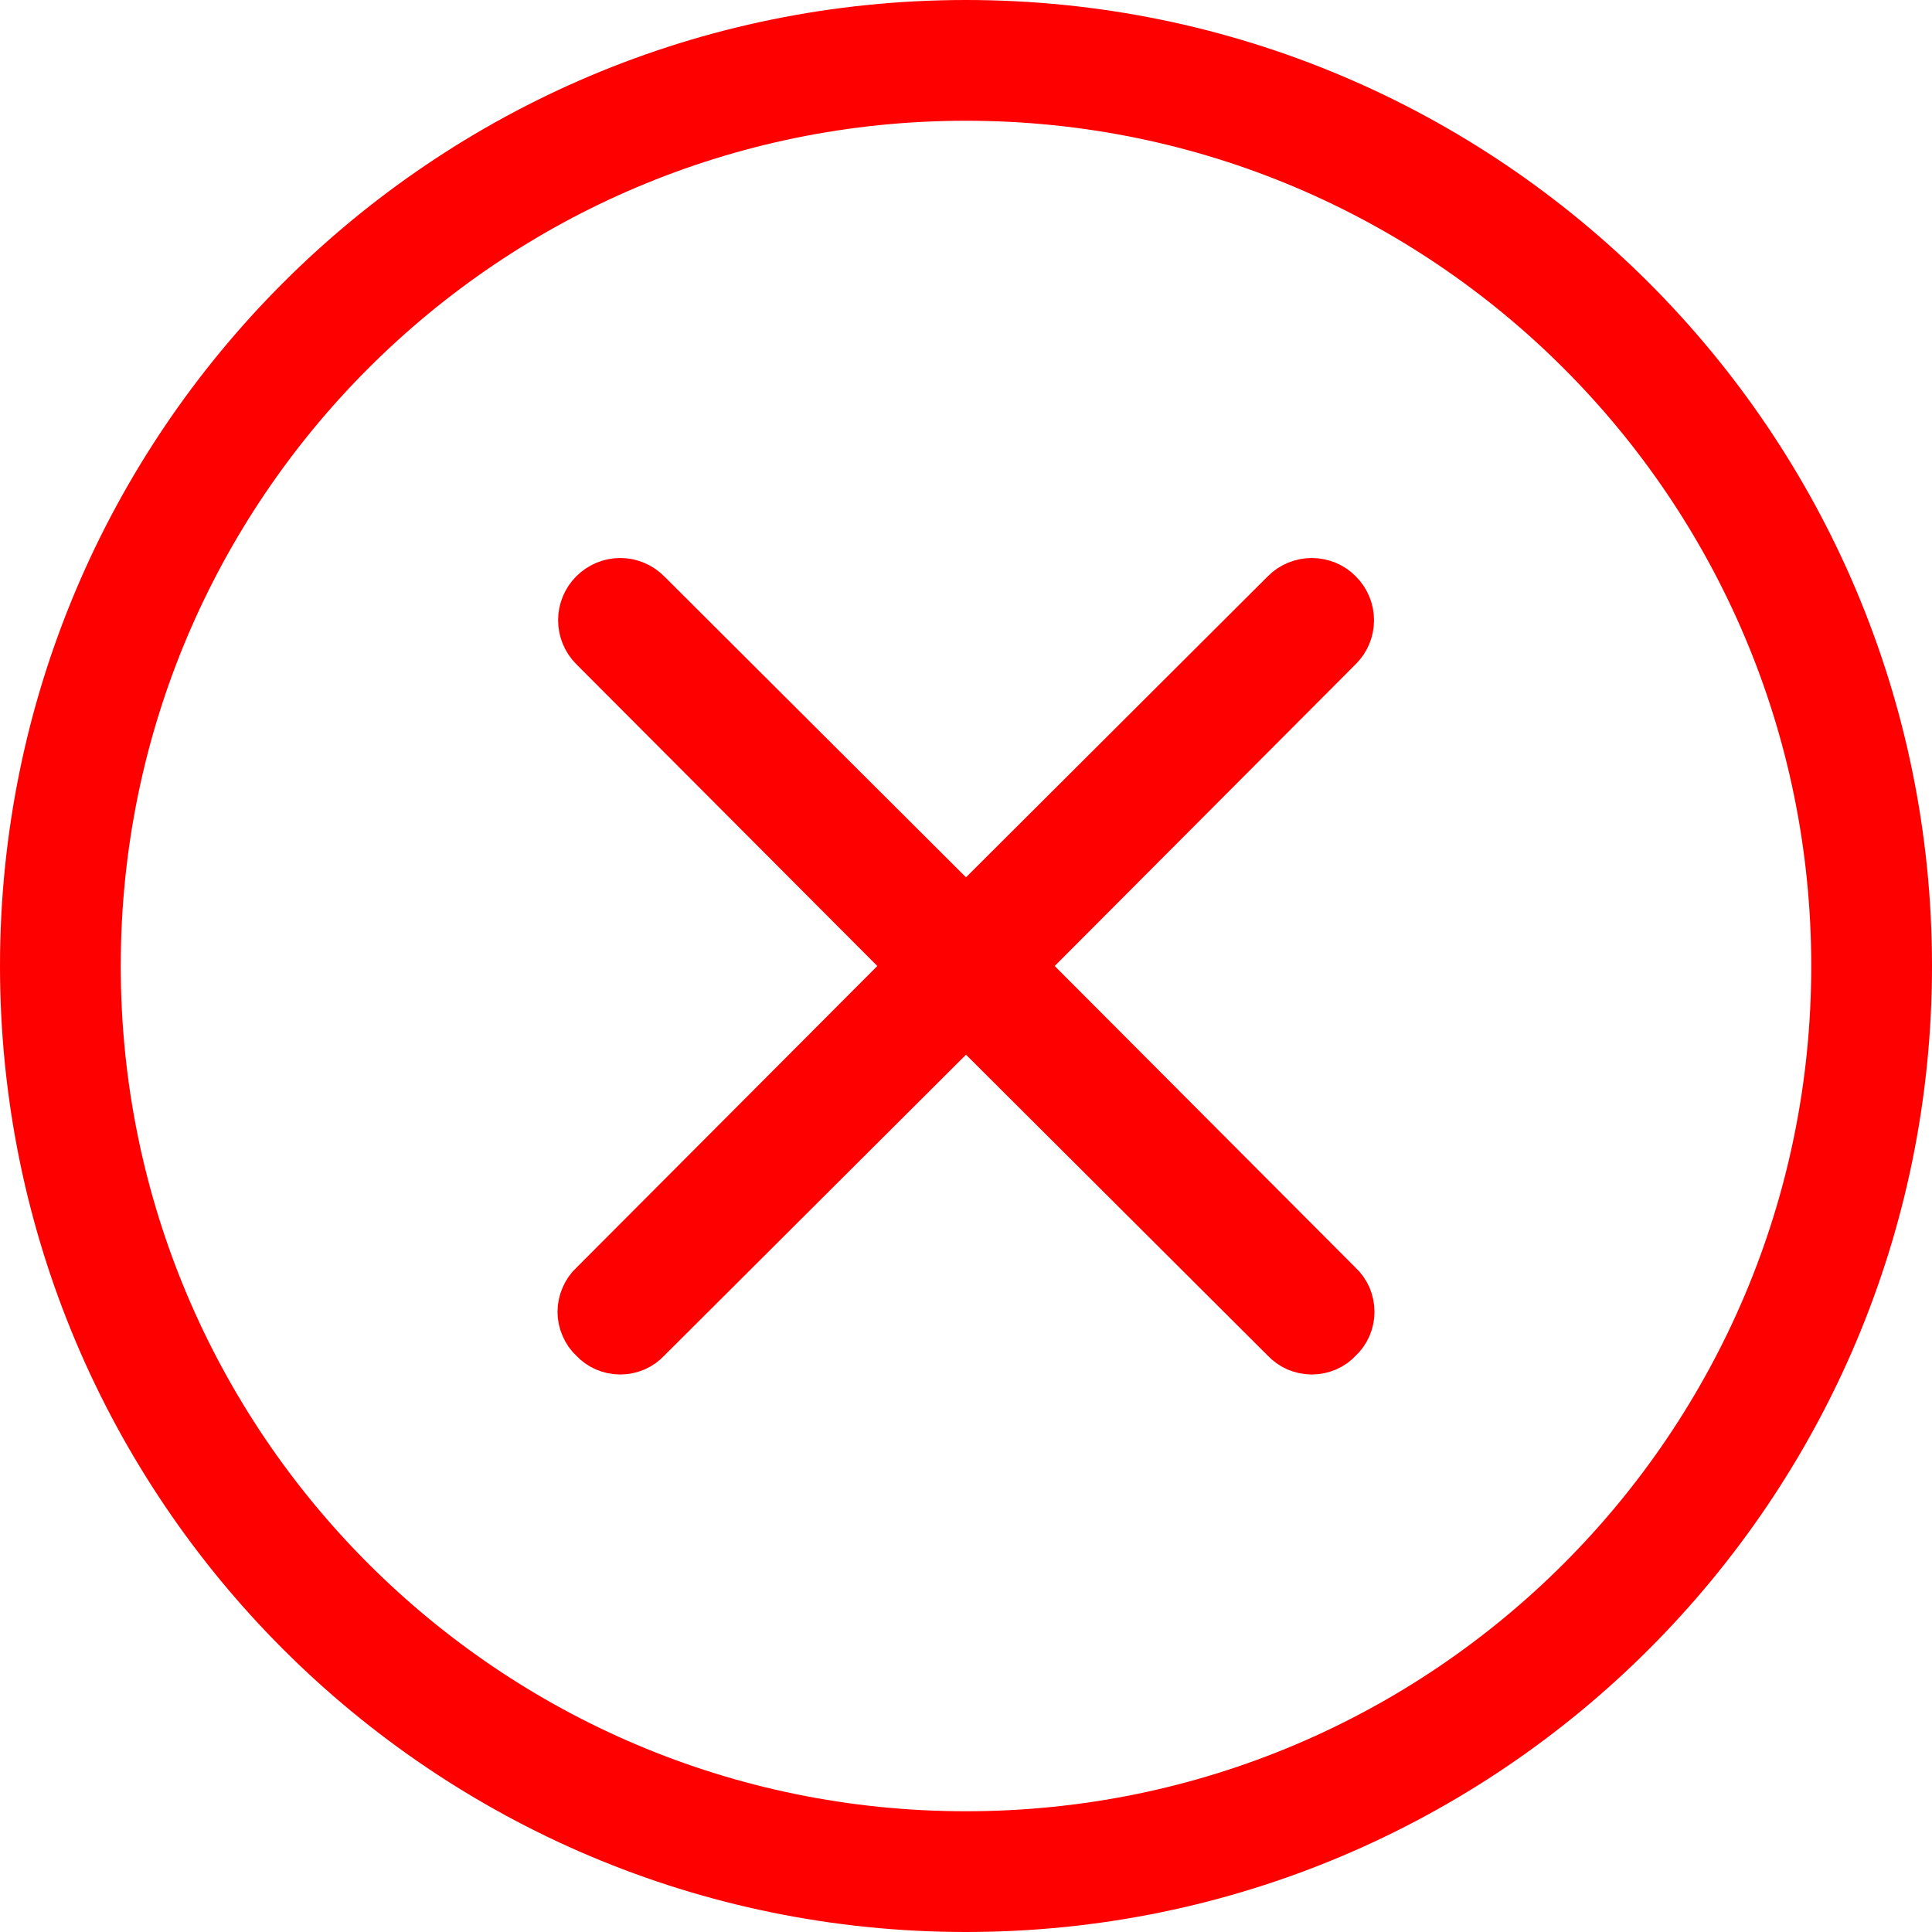
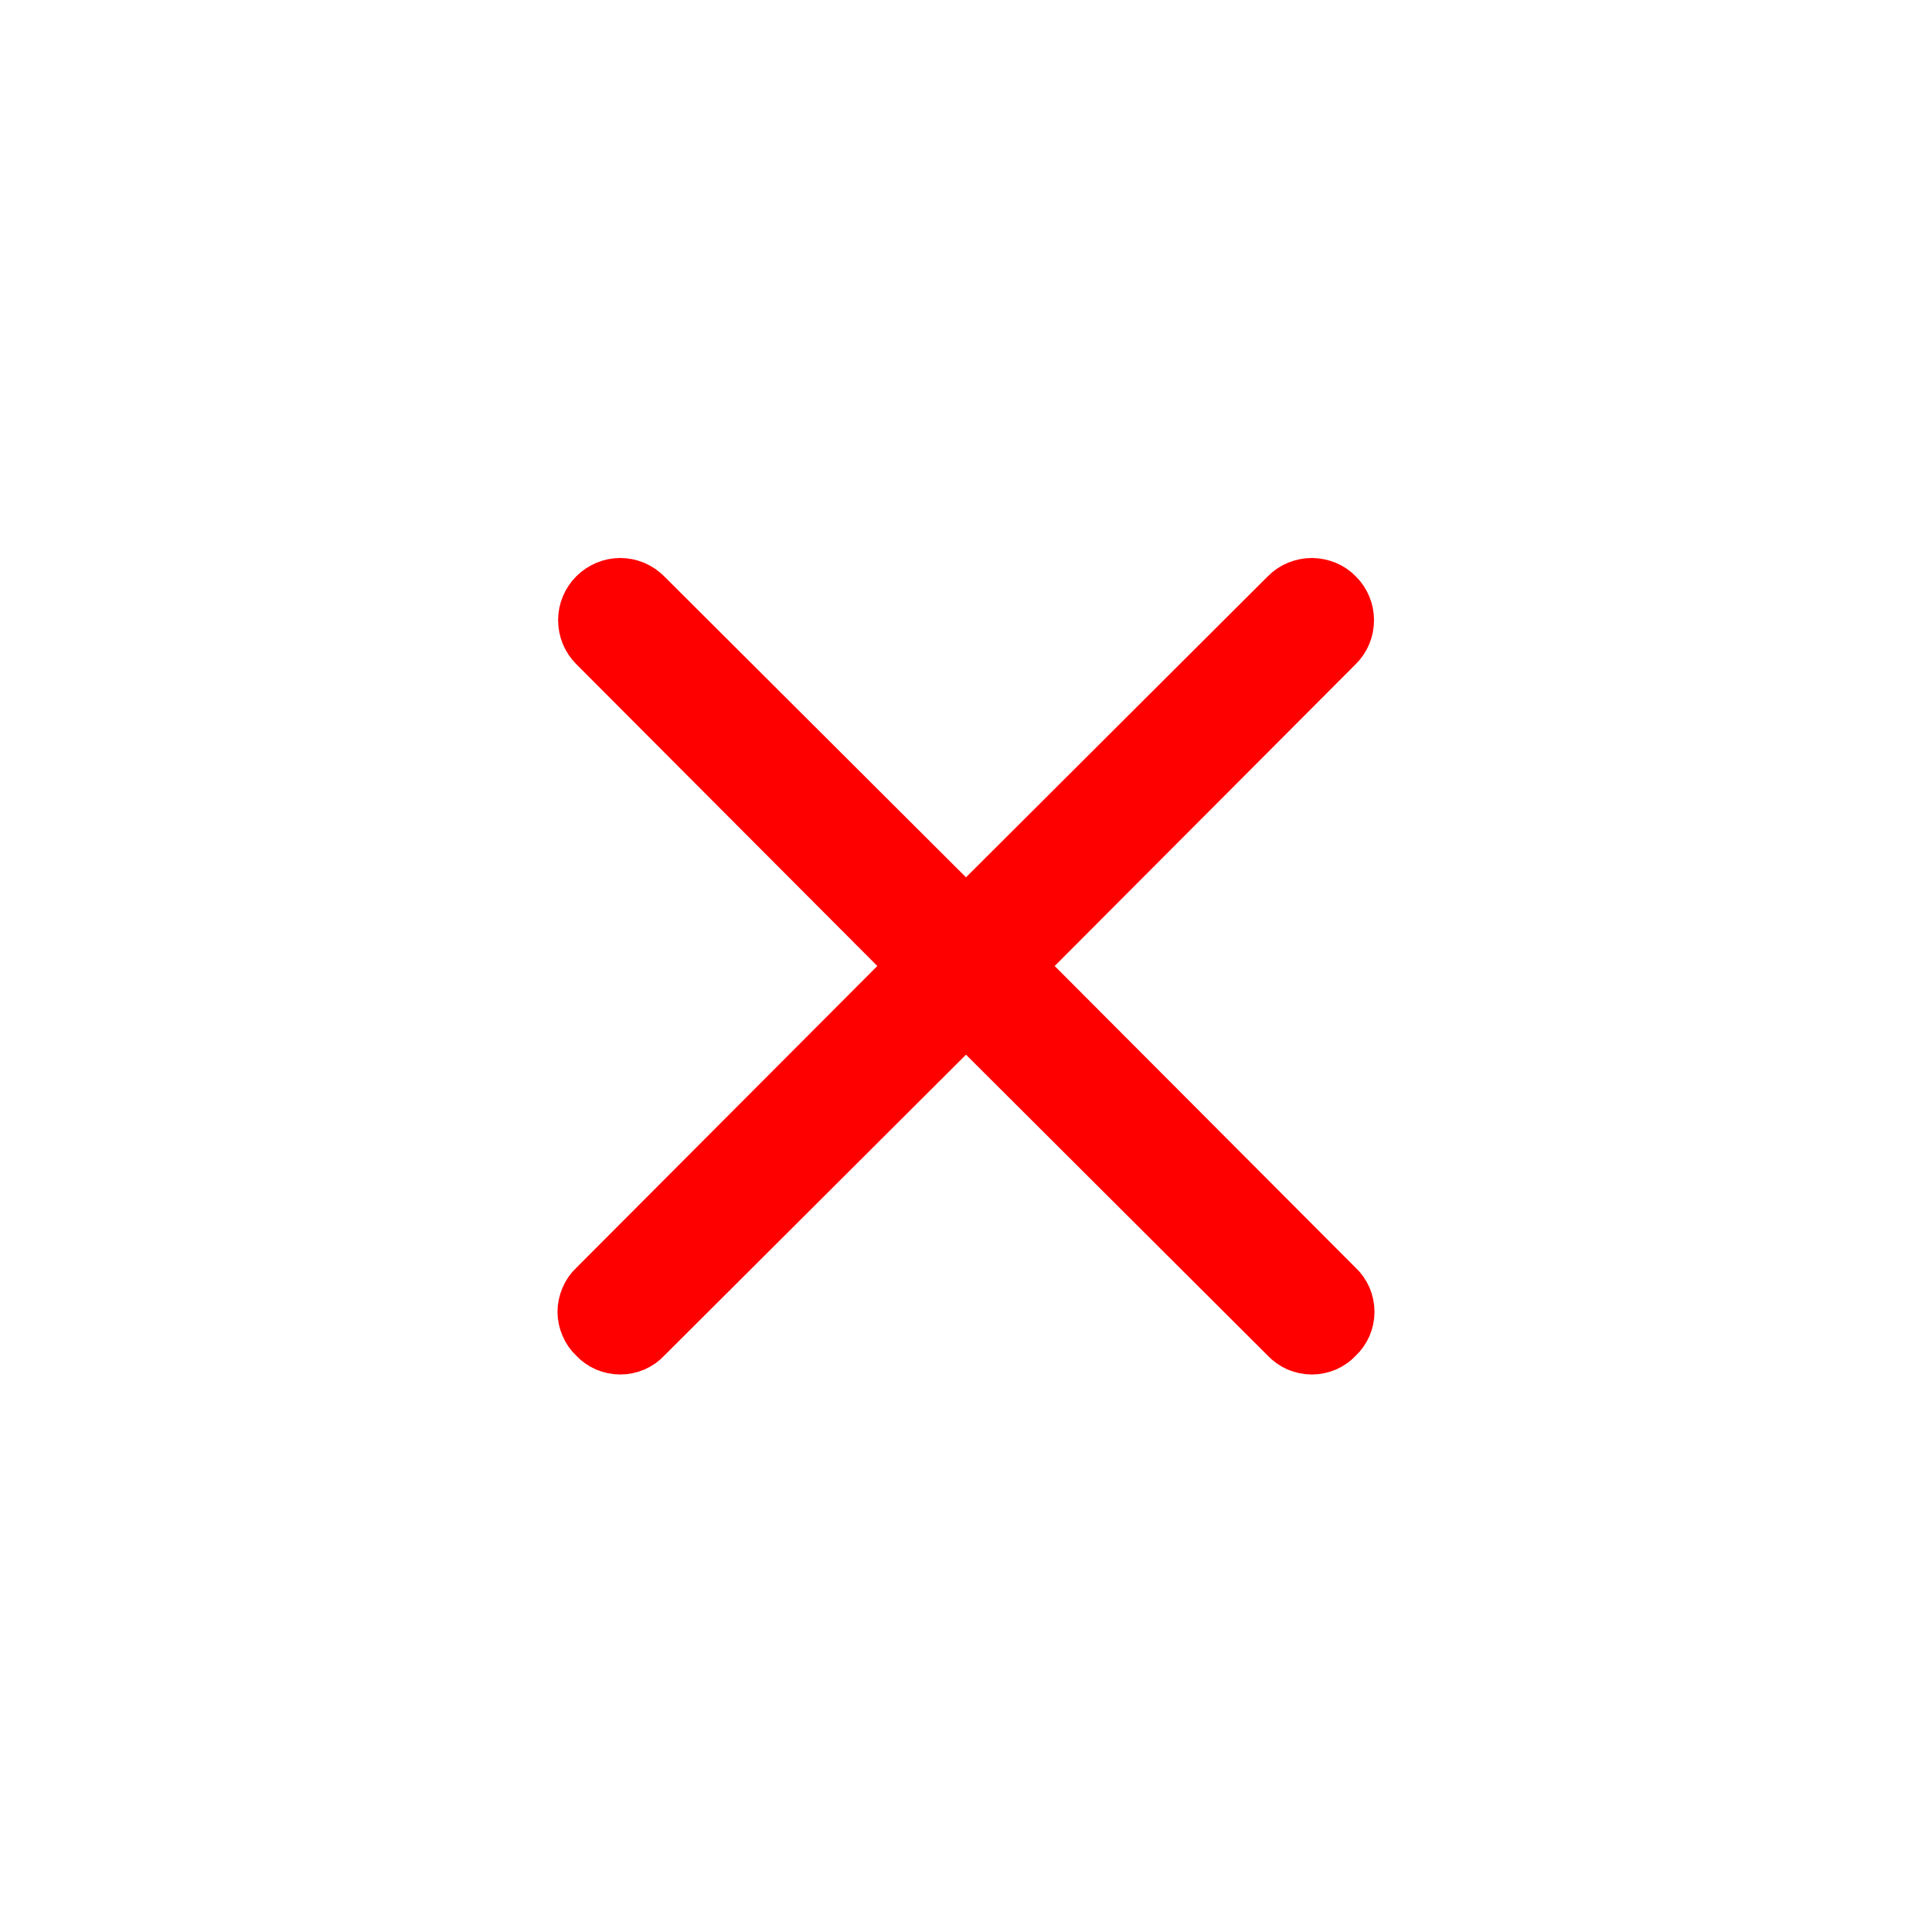
<svg xmlns="http://www.w3.org/2000/svg" viewBox="0 0 16 16" fill="none">
  <path d="M8.452 8L11.086 5.359C11.116 5.33 11.139 5.295 11.155 5.257C11.171 5.219 11.179 5.178 11.179 5.136C11.179 5.095 11.171 5.054 11.155 5.016C11.139 4.978 11.116 4.943 11.086 4.914C11.057 4.884 11.023 4.861 10.984 4.845C10.946 4.83 10.905 4.821 10.864 4.821C10.822 4.821 10.781 4.83 10.743 4.845C10.705 4.861 10.67 4.884 10.641 4.914L8 7.548L5.359 4.914C5.3 4.855 5.22 4.821 5.137 4.821C5.053 4.821 4.973 4.855 4.914 4.914C4.855 4.973 4.822 5.053 4.822 5.136C4.822 5.22 4.855 5.3 4.914 5.359L7.548 8L4.914 10.641C4.883 10.669 4.859 10.704 4.843 10.742C4.826 10.781 4.817 10.822 4.817 10.864C4.817 10.905 4.826 10.947 4.843 10.985C4.859 11.023 4.883 11.058 4.914 11.086C4.942 11.117 4.977 11.141 5.015 11.158C5.053 11.174 5.095 11.183 5.137 11.183C5.178 11.183 5.22 11.174 5.258 11.158C5.296 11.141 5.331 11.117 5.359 11.086L8 8.452L10.641 11.086C10.67 11.117 10.704 11.141 10.742 11.158C10.781 11.174 10.822 11.183 10.864 11.183C10.905 11.183 10.947 11.174 10.985 11.158C11.024 11.141 11.058 11.117 11.086 11.086C11.117 11.058 11.141 11.023 11.158 10.985C11.174 10.947 11.183 10.905 11.183 10.864C11.183 10.822 11.174 10.781 11.158 10.742C11.141 10.704 11.117 10.669 11.086 10.641L8.452 8Z" fill="#FF0000" stroke="#FF0000" stroke-width="0.4" />
-   <path d="M15.5 8C15.5 12.142 12.142 15.5 8 15.5C3.858 15.5 0.5 12.142 0.5 8C0.5 3.858 3.858 0.5 8 0.5C12.142 0.5 15.5 3.858 15.5 8Z" stroke="#FF0000" />
</svg>